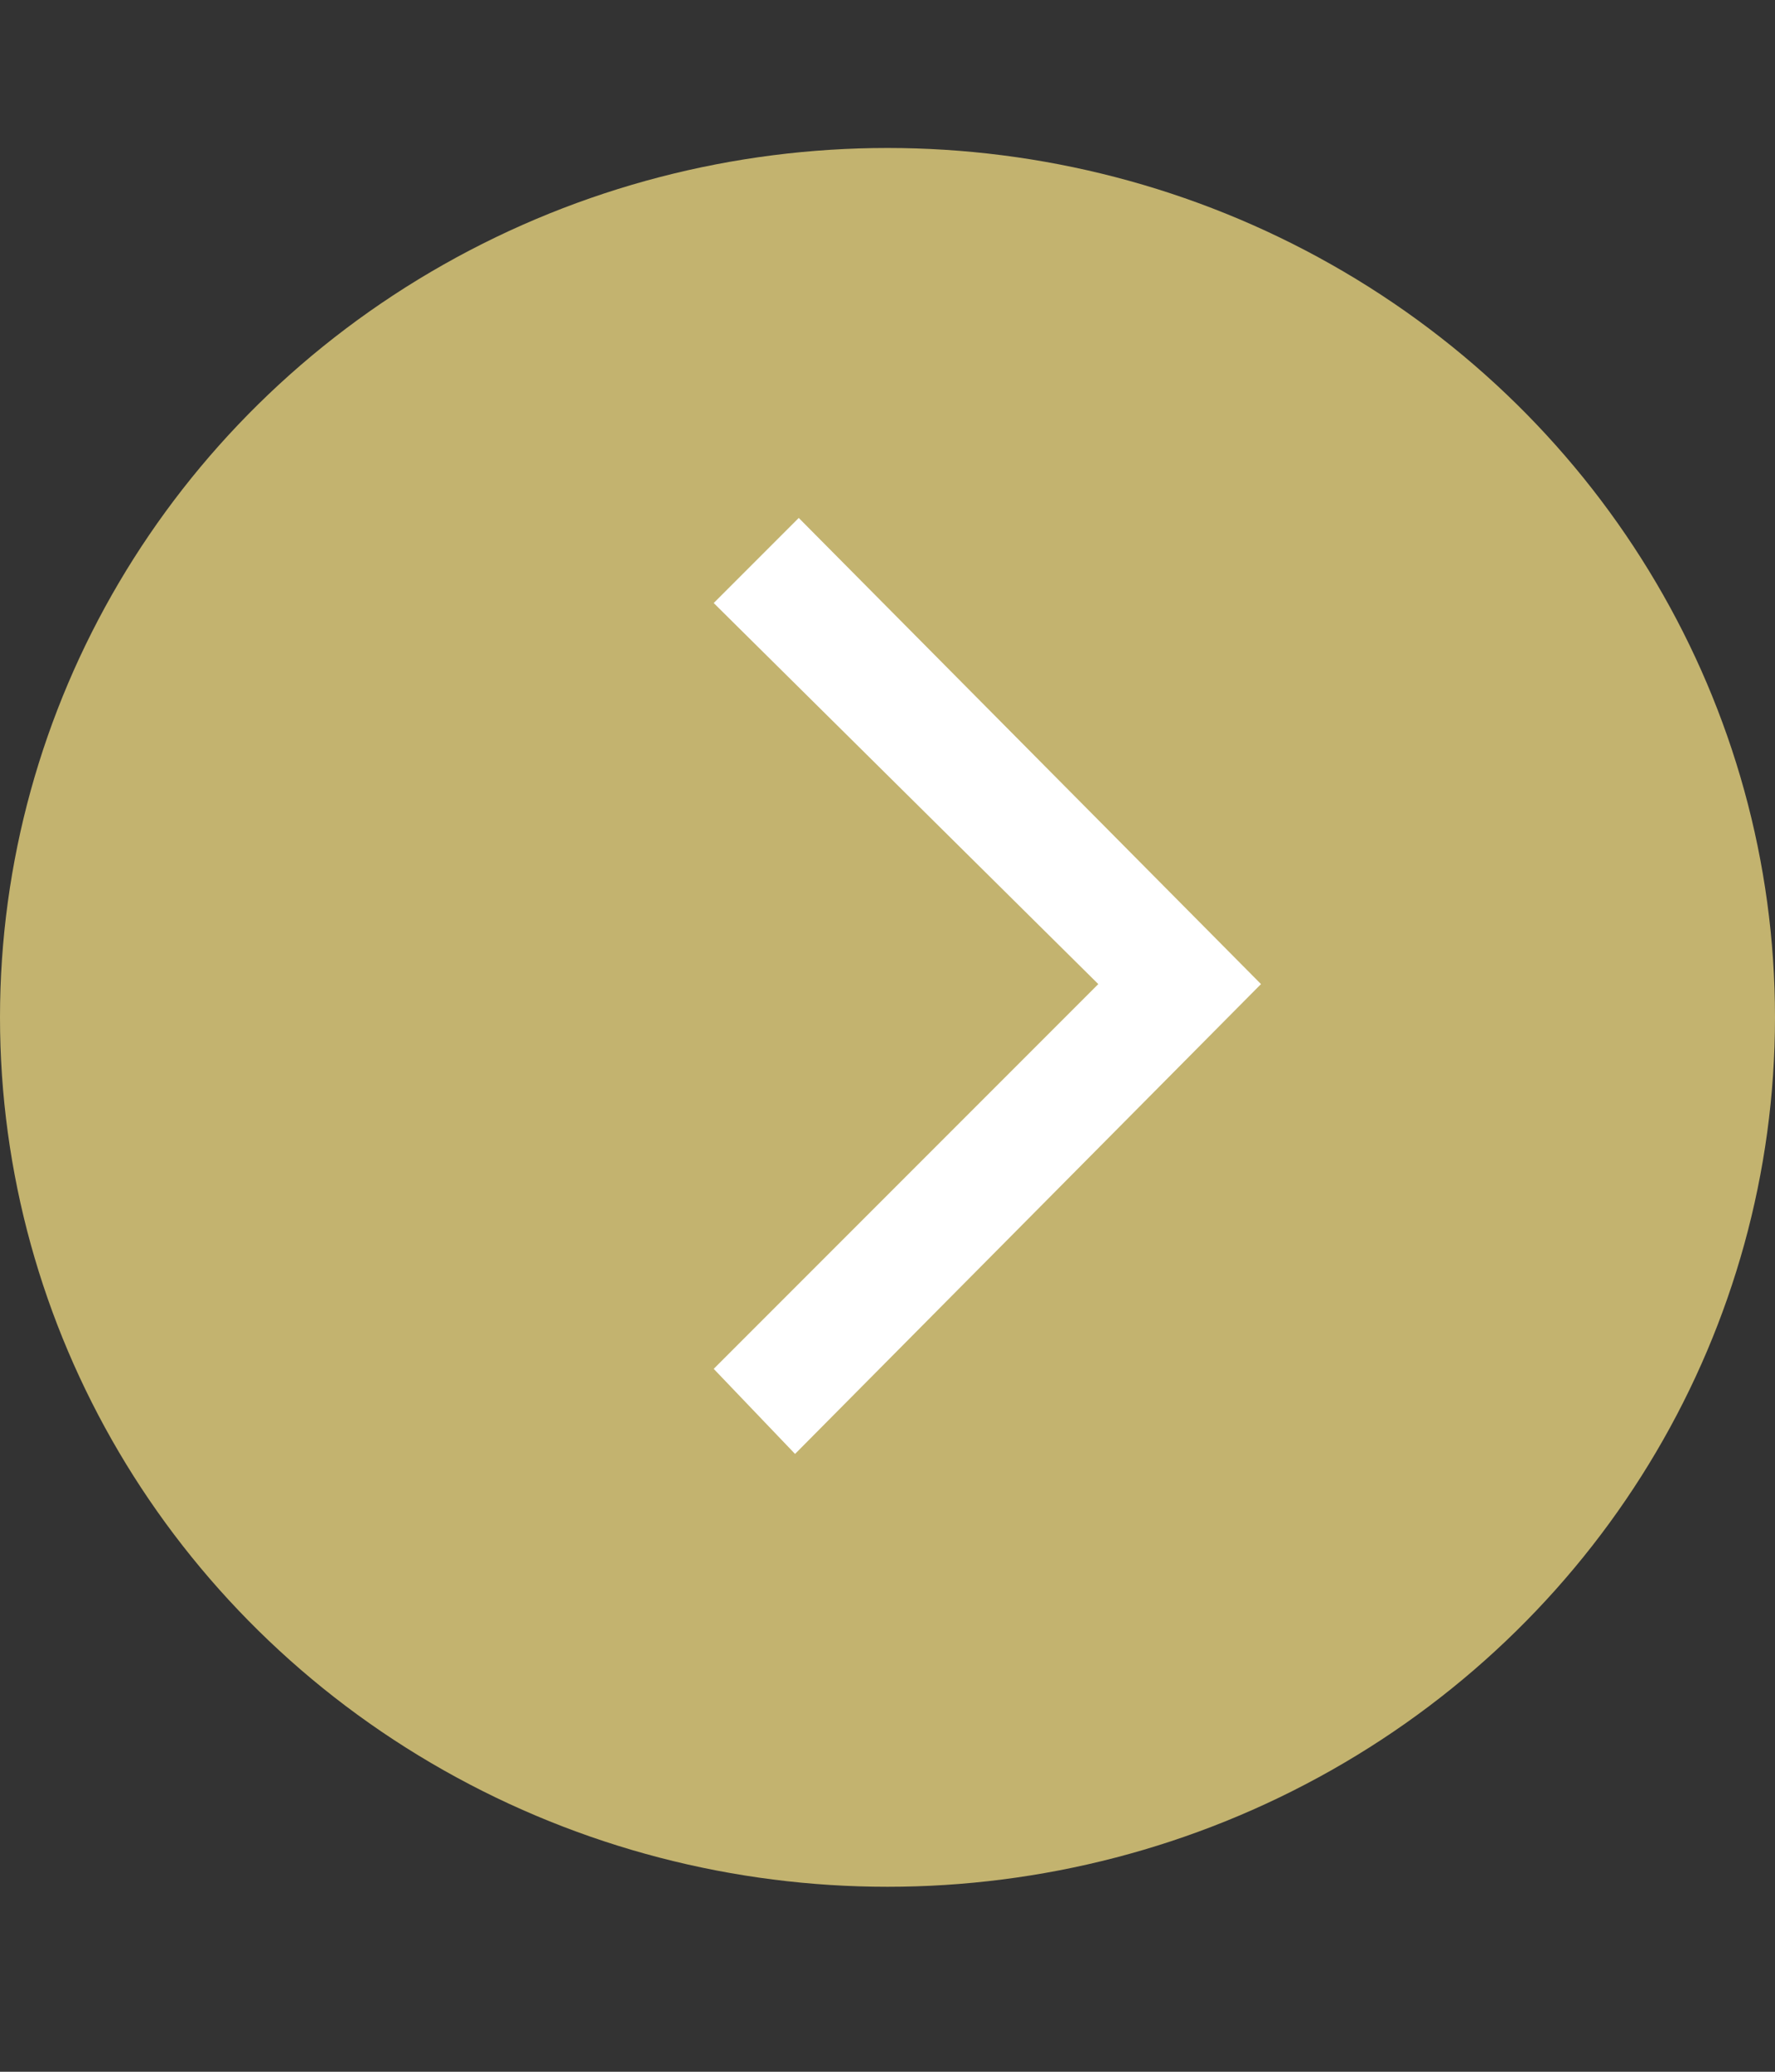
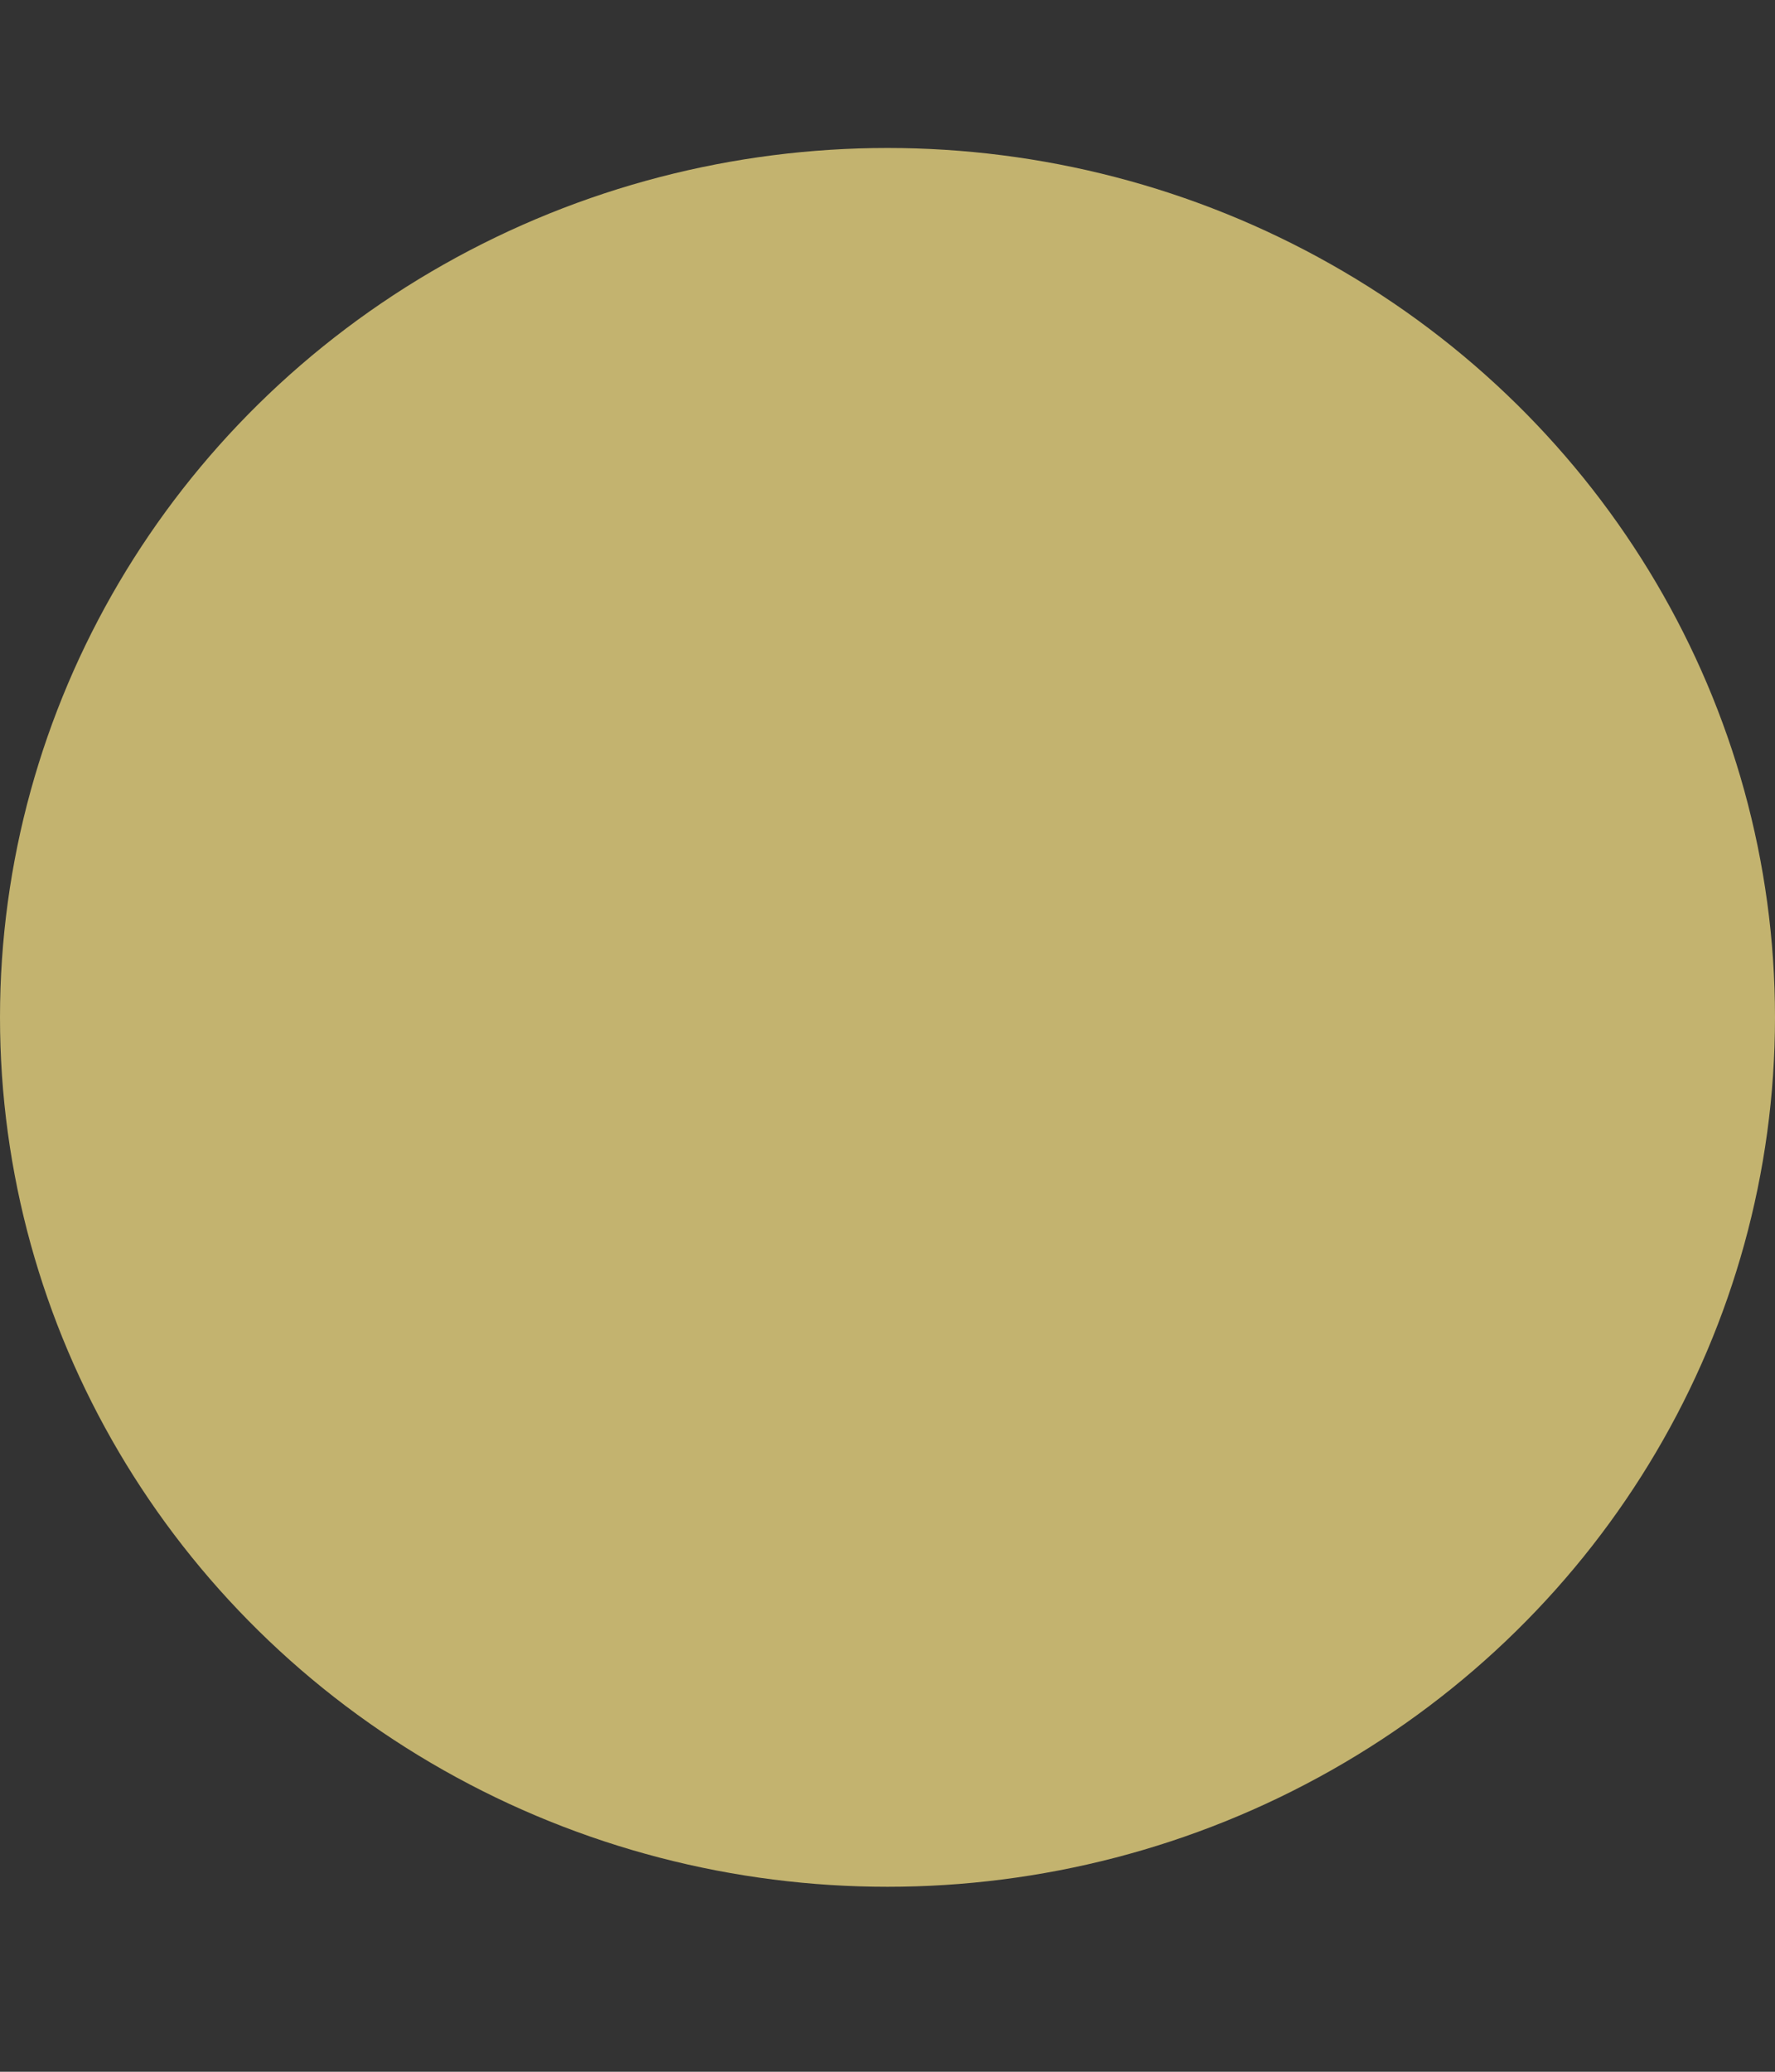
<svg xmlns="http://www.w3.org/2000/svg" version="1.1" id="FLECHE" x="0px" y="0px" viewBox="0 0 48 56" style="enable-background:new 0 0 48 56;" xml:space="preserve">
  <rect x="0" y="0" width="48" height="56" fill="#333333" stroke="none" />
  <style type="text/css">
	.st0{fill:#C3B36F;}
	.st1{enable-background:new    ;}
	.st2{fill:#FFFFFF;}
</style>
  <ellipse id="Ellipse_1161" class="st0" cx="24" cy="27.5" rx="24" ry="23.5" />
  <g class="st1">
-     <path class="st2" d="M34.1,26.6L21.5,39.3L19.3,37l10.4-10.4L19.3,16.3l2.3-2.3L34.1,26.6z" />
-   </g>
+     </g>
</svg>